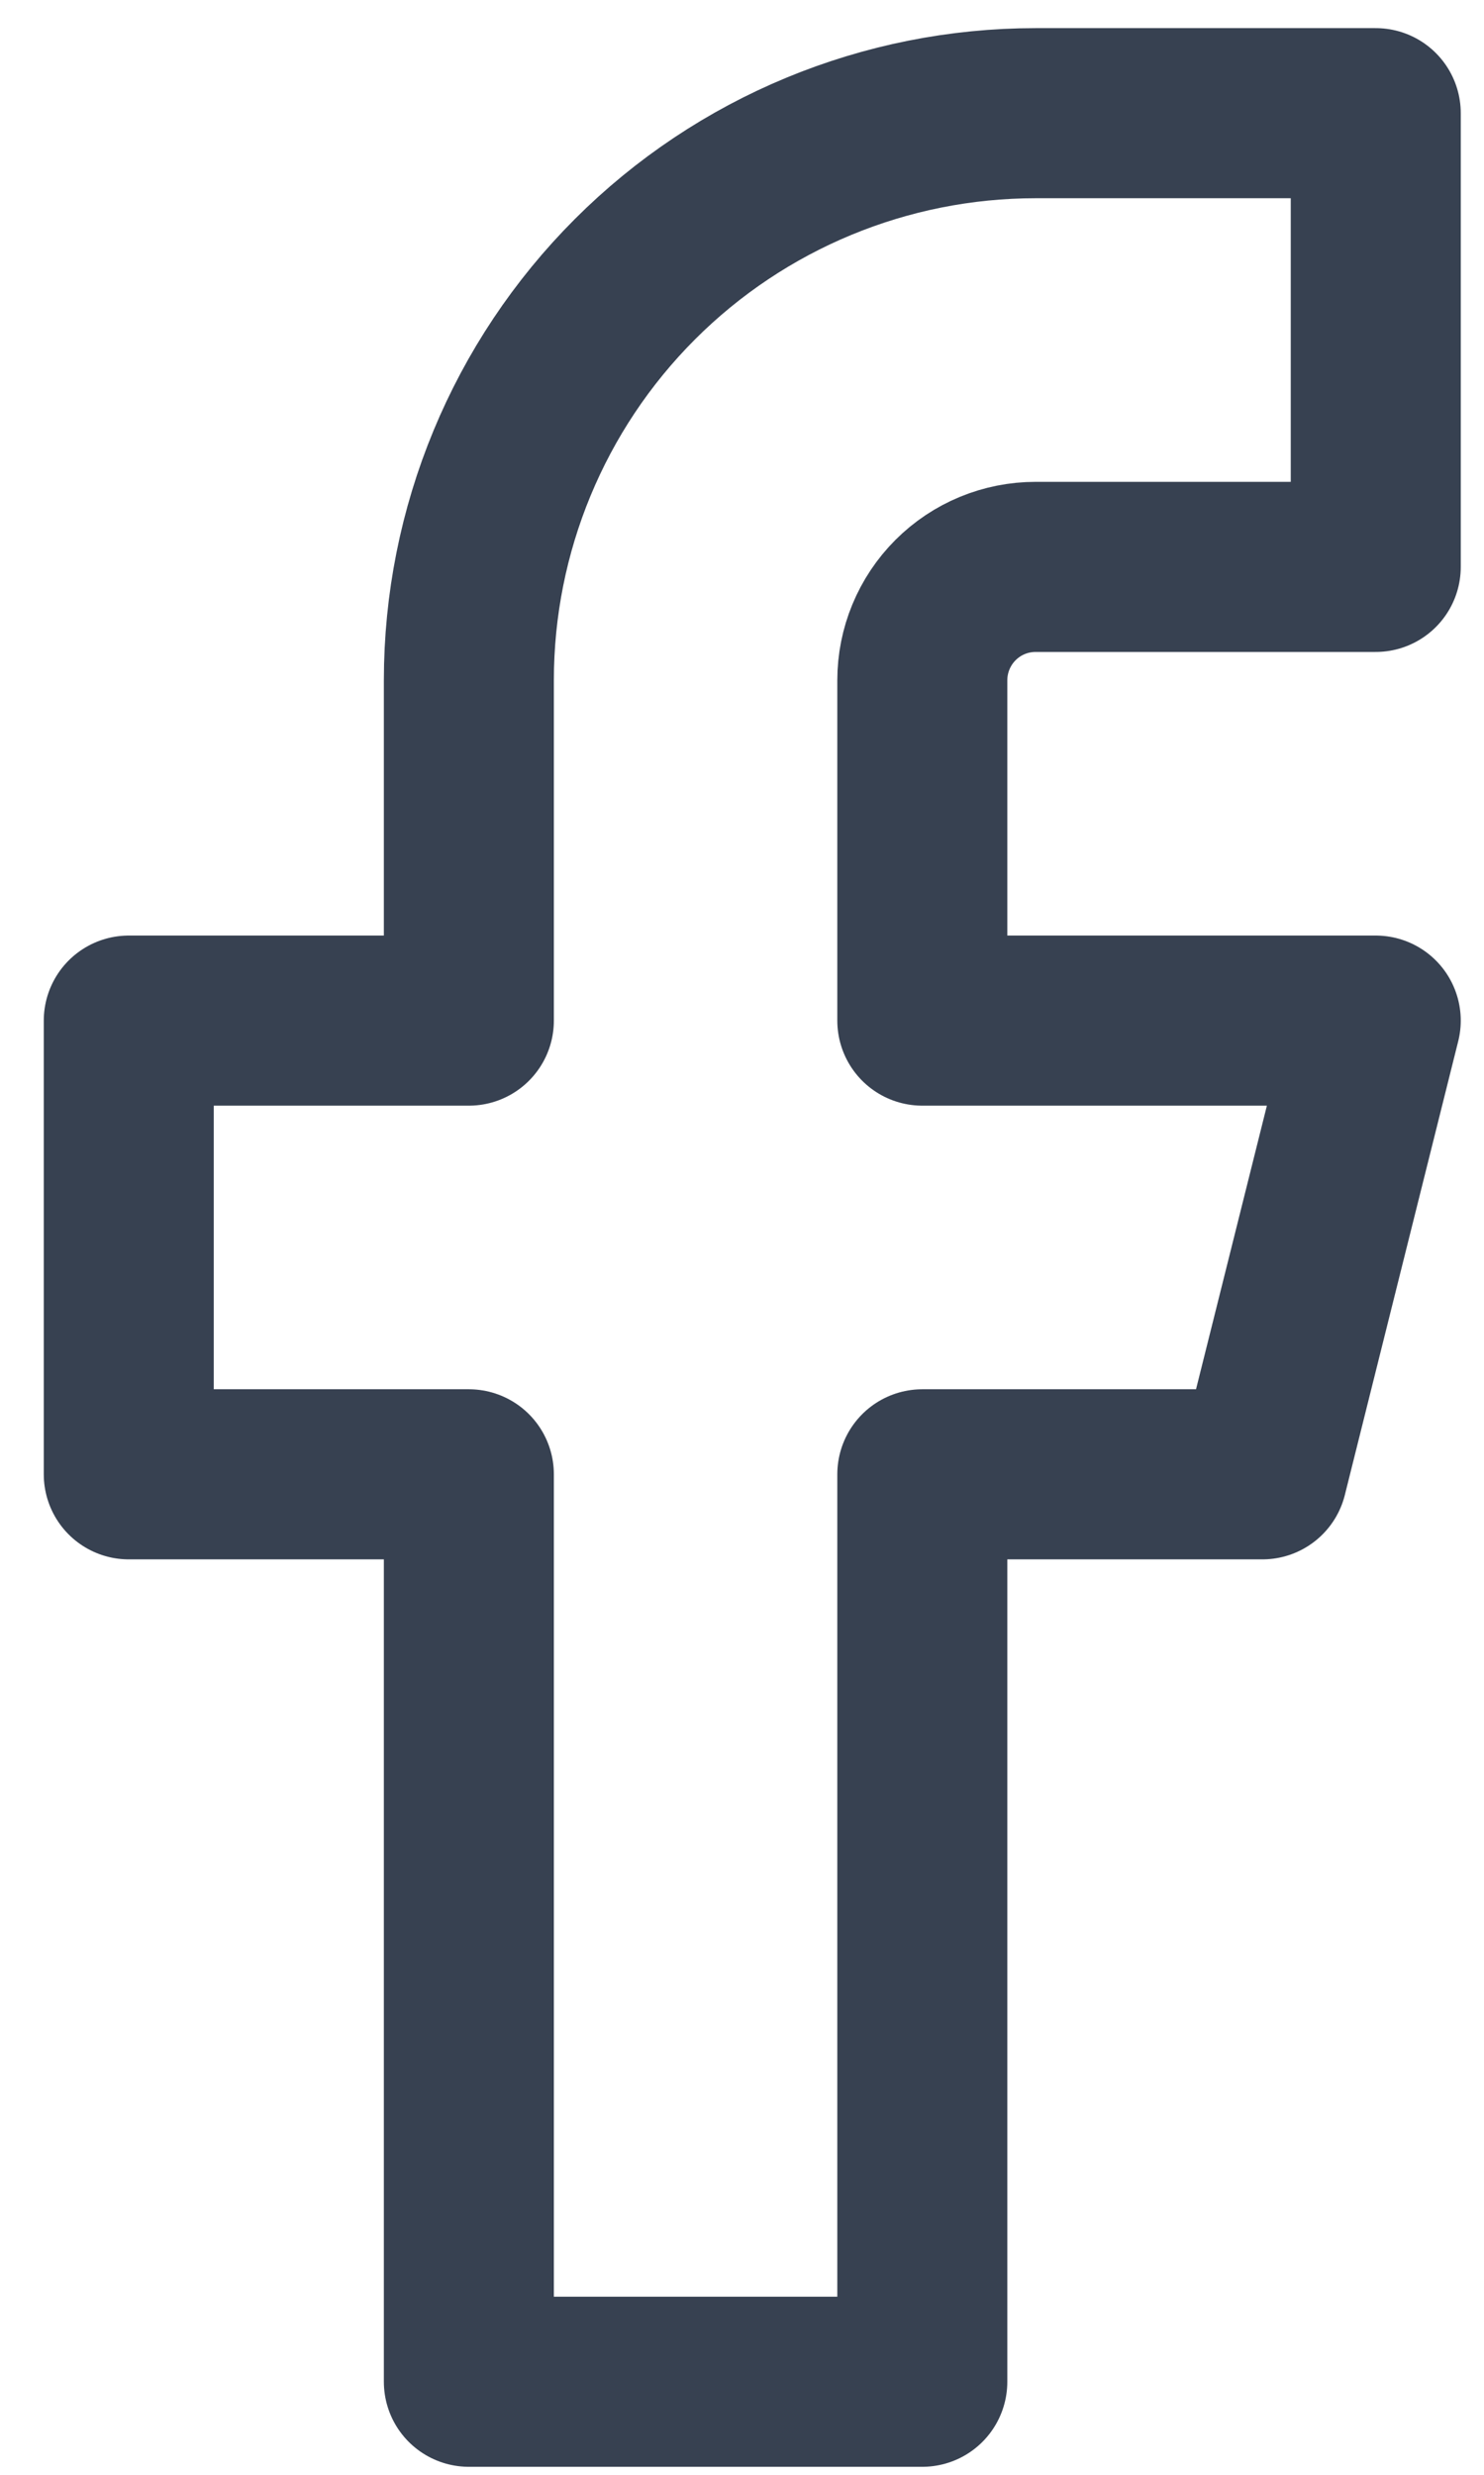
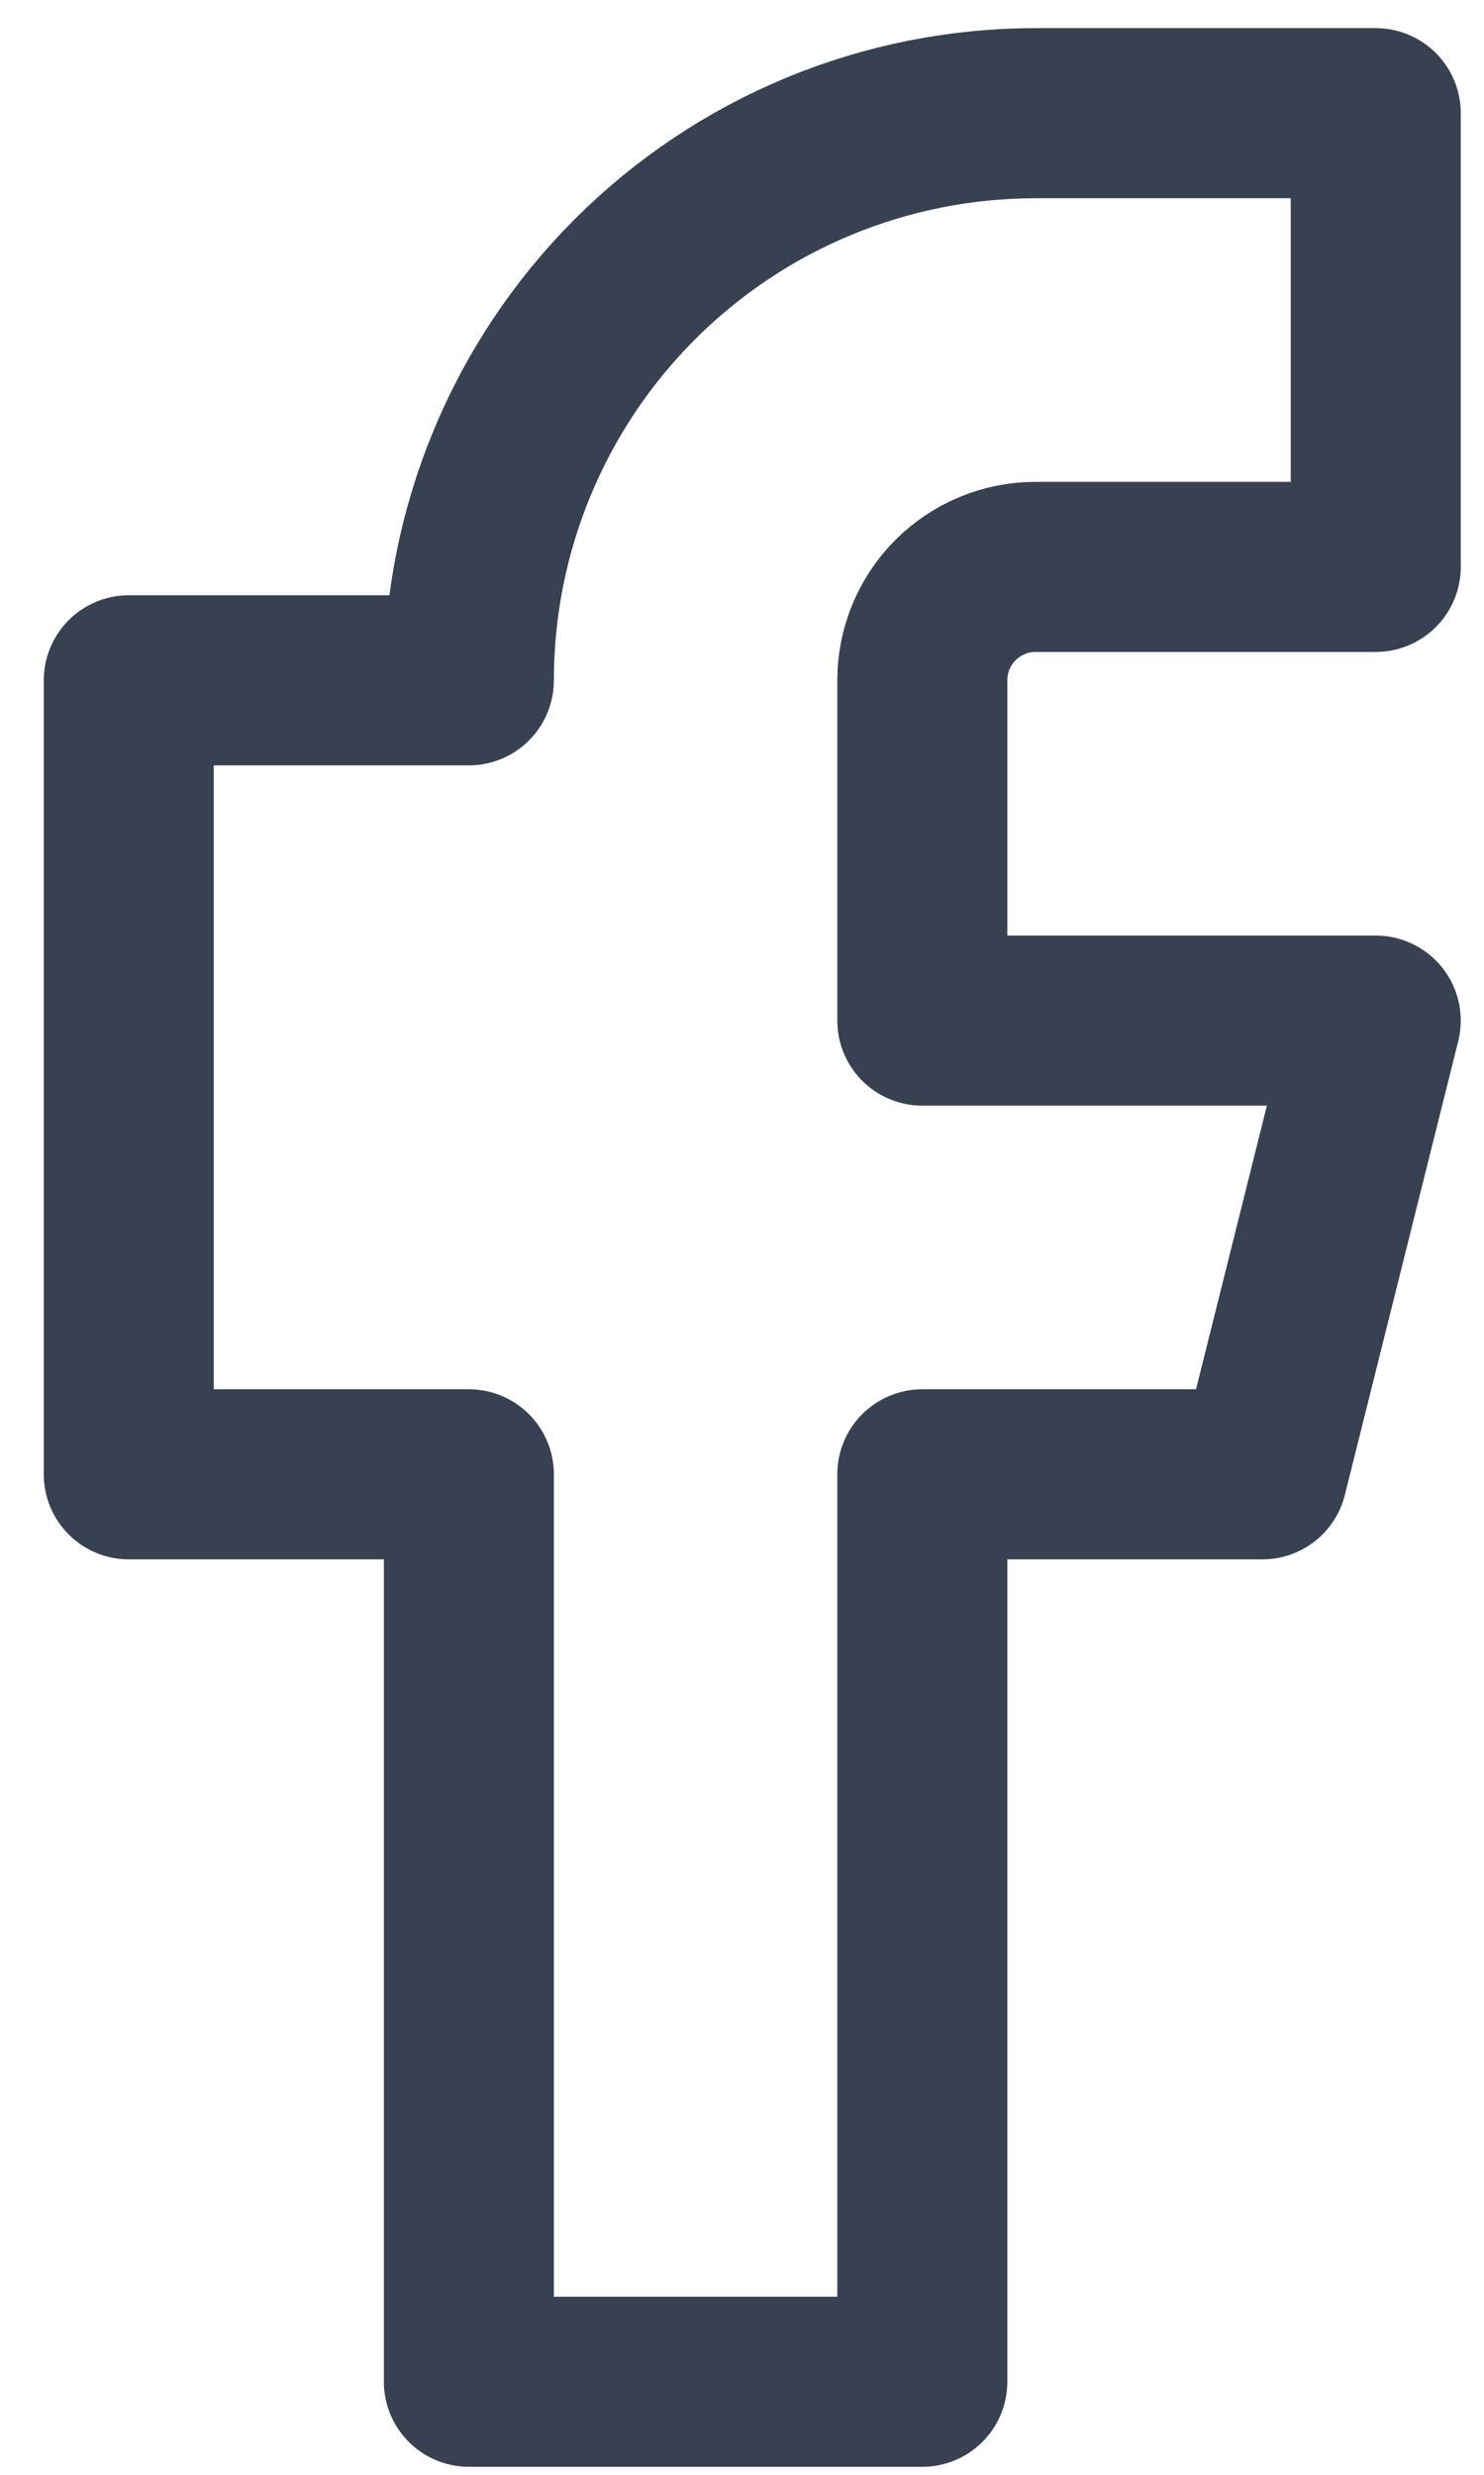
<svg xmlns="http://www.w3.org/2000/svg" width="18" height="30" viewBox="0 0 18 30" fill="none">
-   <path d="M16.687 1.372H12.562C10.739 1.372 8.99 2.096 7.701 3.385C6.411 4.675 5.687 6.423 5.687 8.247V12.372H1.562V17.872H5.687V28.872H11.187V17.872H15.312L16.687 12.372H11.187V8.247C11.187 7.882 11.332 7.532 11.59 7.274C11.848 7.016 12.197 6.872 12.562 6.872H16.687V1.372Z" stroke="#374151" stroke-width="2.062" stroke-linecap="round" stroke-linejoin="round" />
+   <path d="M16.687 1.372H12.562C10.739 1.372 8.99 2.096 7.701 3.385C6.411 4.675 5.687 6.423 5.687 8.247H1.562V17.872H5.687V28.872H11.187V17.872H15.312L16.687 12.372H11.187V8.247C11.187 7.882 11.332 7.532 11.59 7.274C11.848 7.016 12.197 6.872 12.562 6.872H16.687V1.372Z" stroke="#374151" stroke-width="2.062" stroke-linecap="round" stroke-linejoin="round" />
</svg>